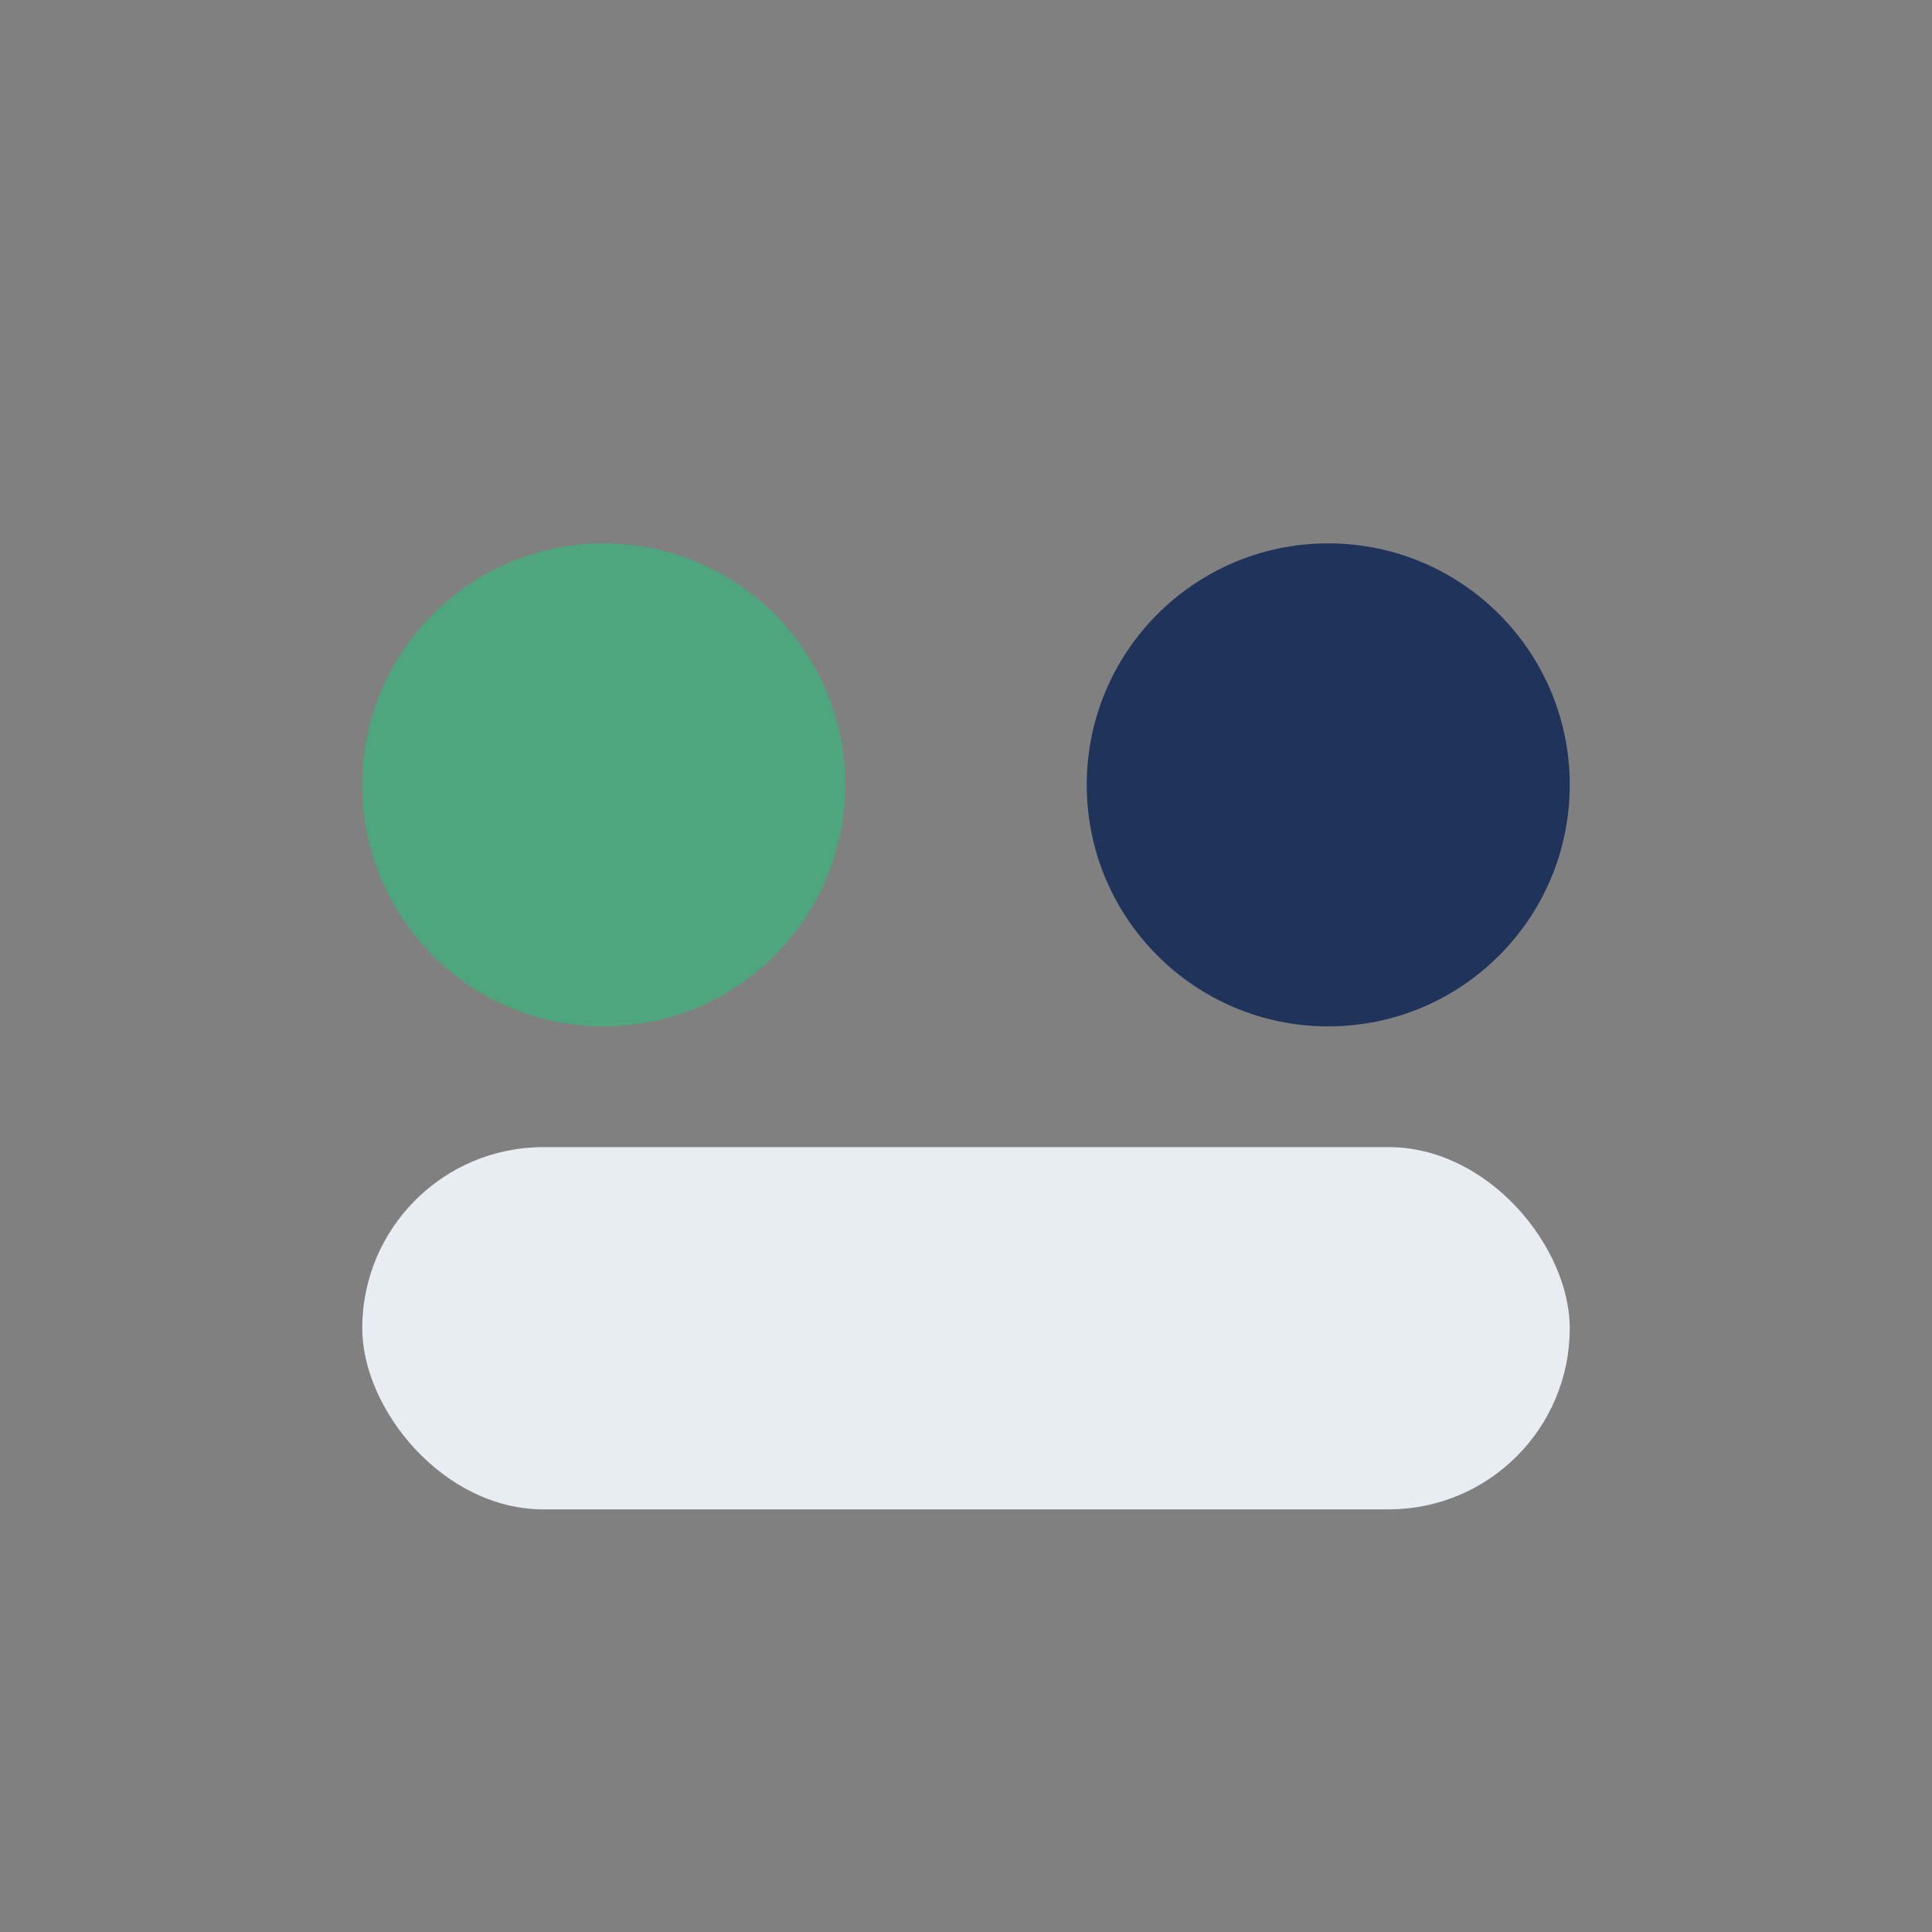
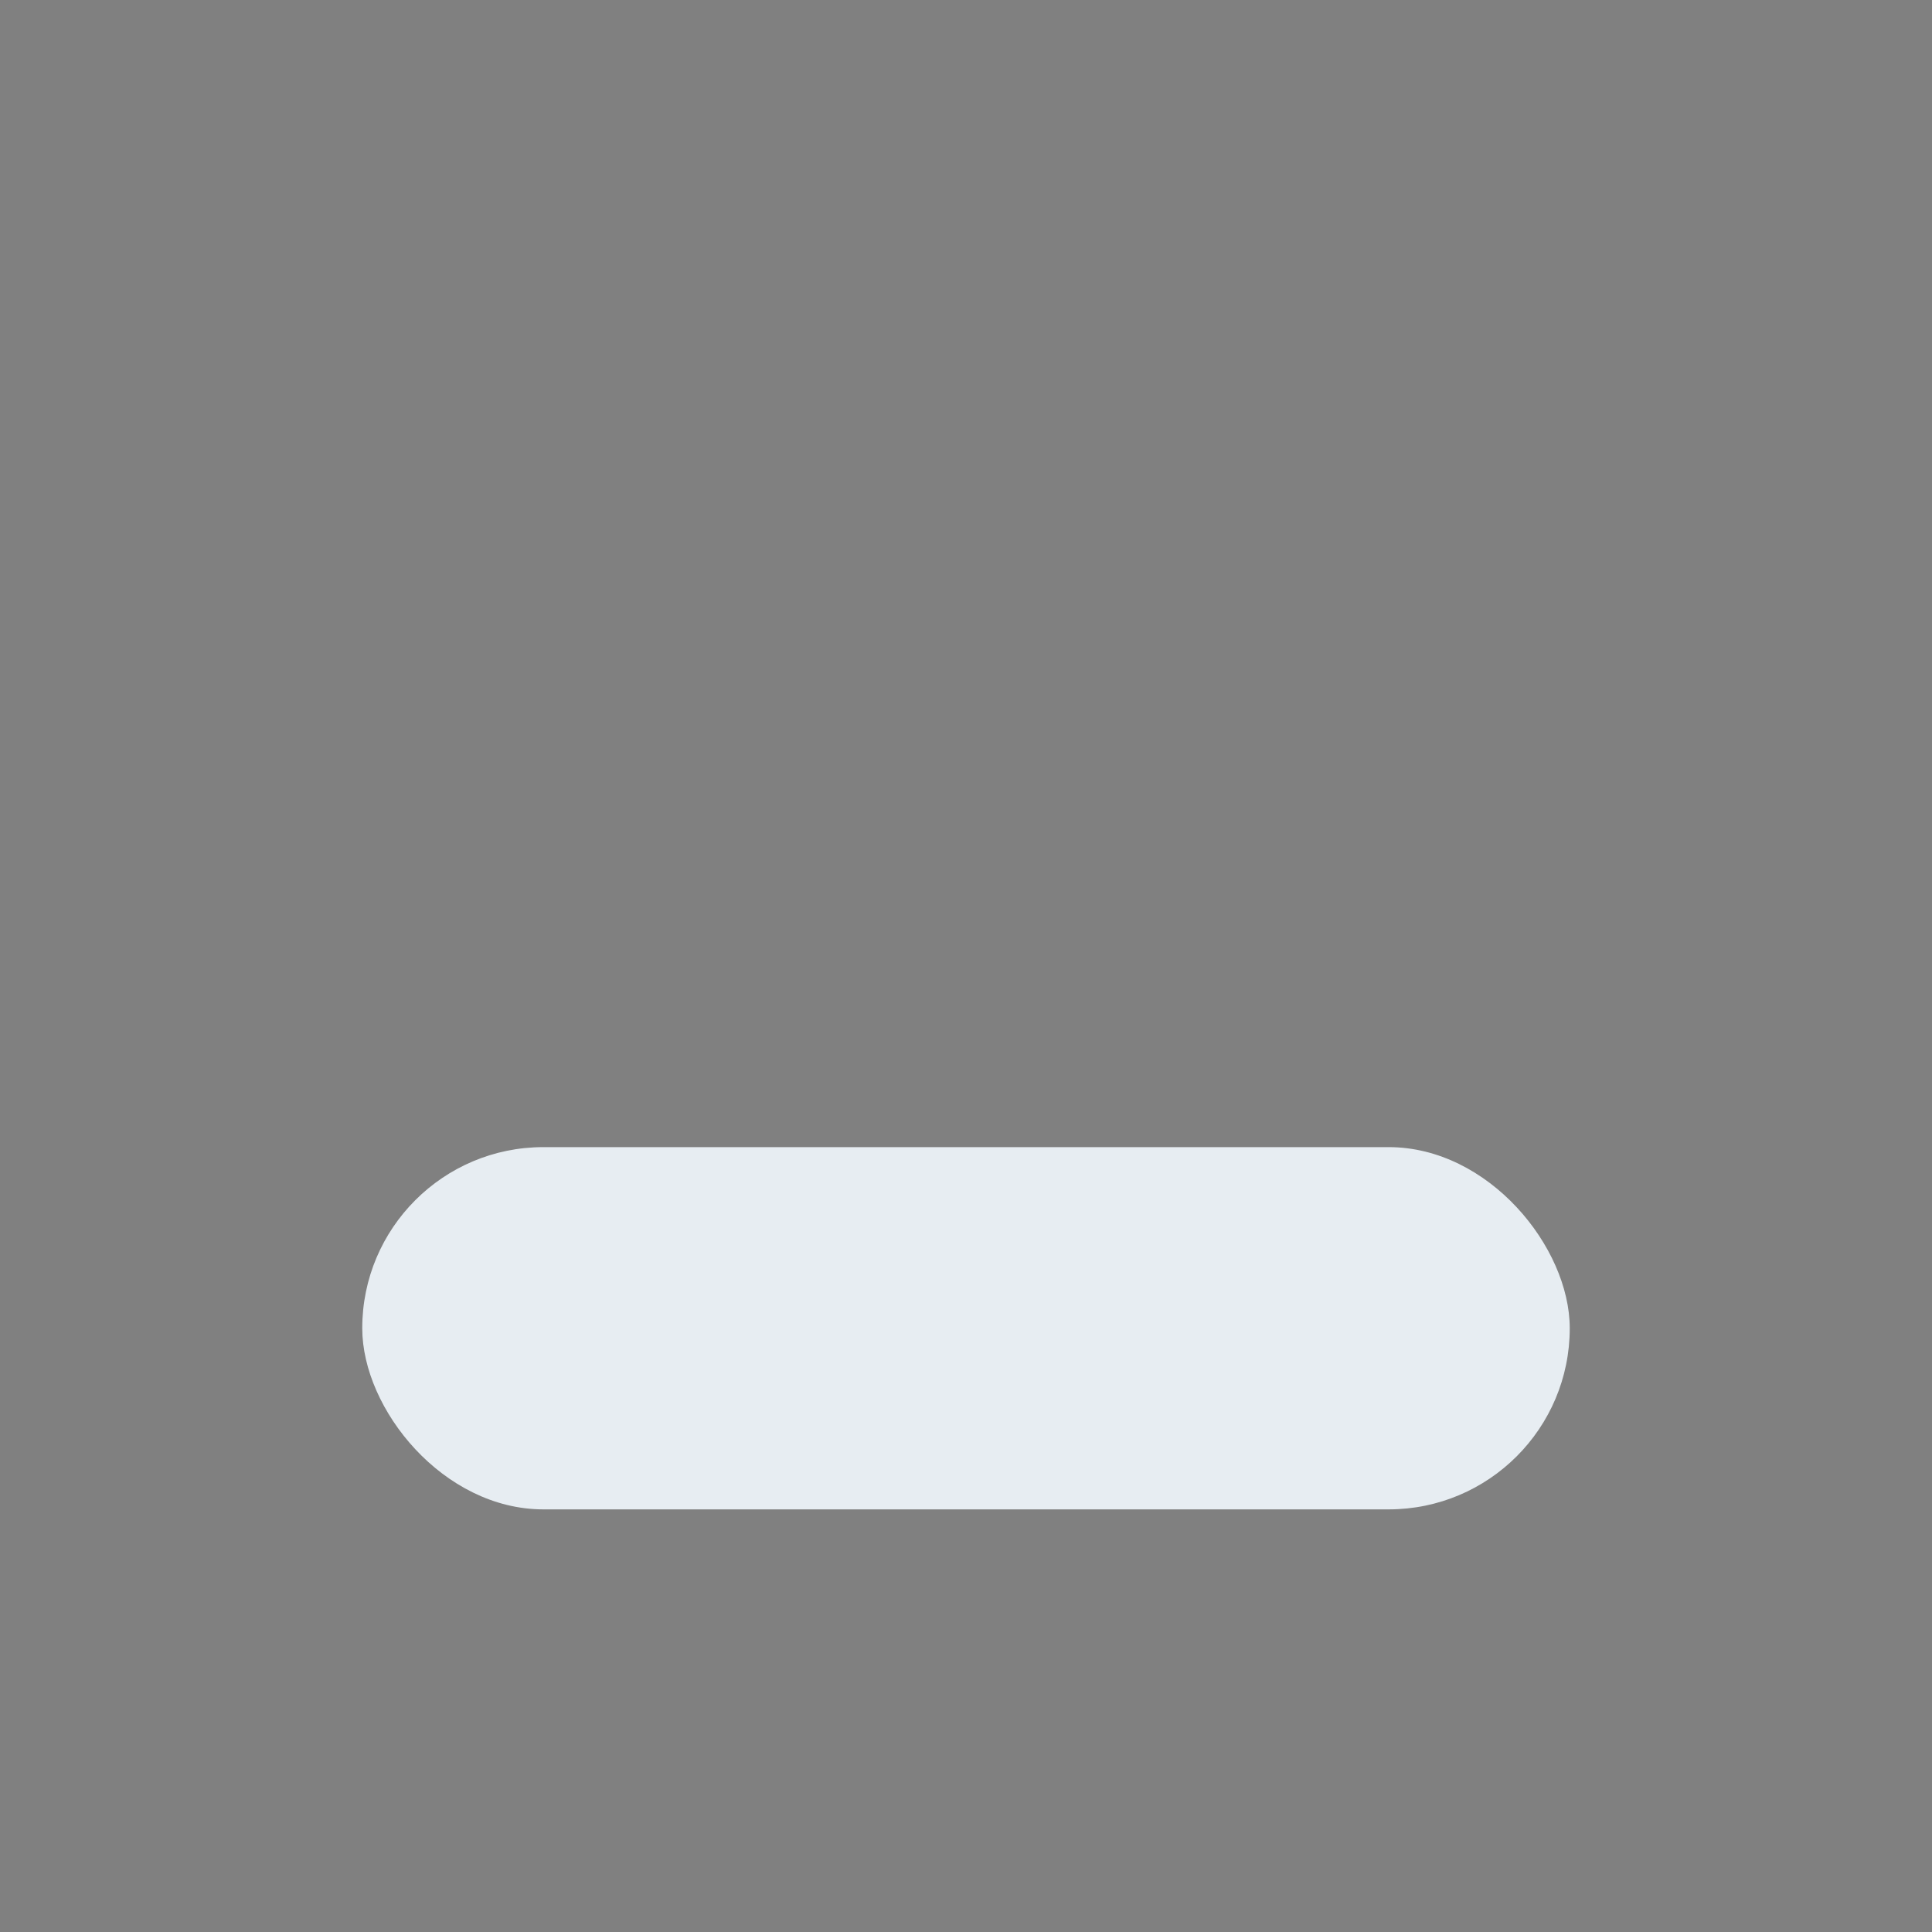
<svg xmlns="http://www.w3.org/2000/svg" width="32" height="32" viewBox="0 0 32 32">
  <rect x="0" y="0" width="32" height="32" fill="#808080" stroke="none" />
-   <circle cx="10" cy="13" r="4" fill="#4fa57d" />
-   <circle cx="22" cy="13" r="4" fill="#20335a" />
  <rect x="6" y="19" width="20" height="6" rx="3" fill="#e7edf2" />
</svg>